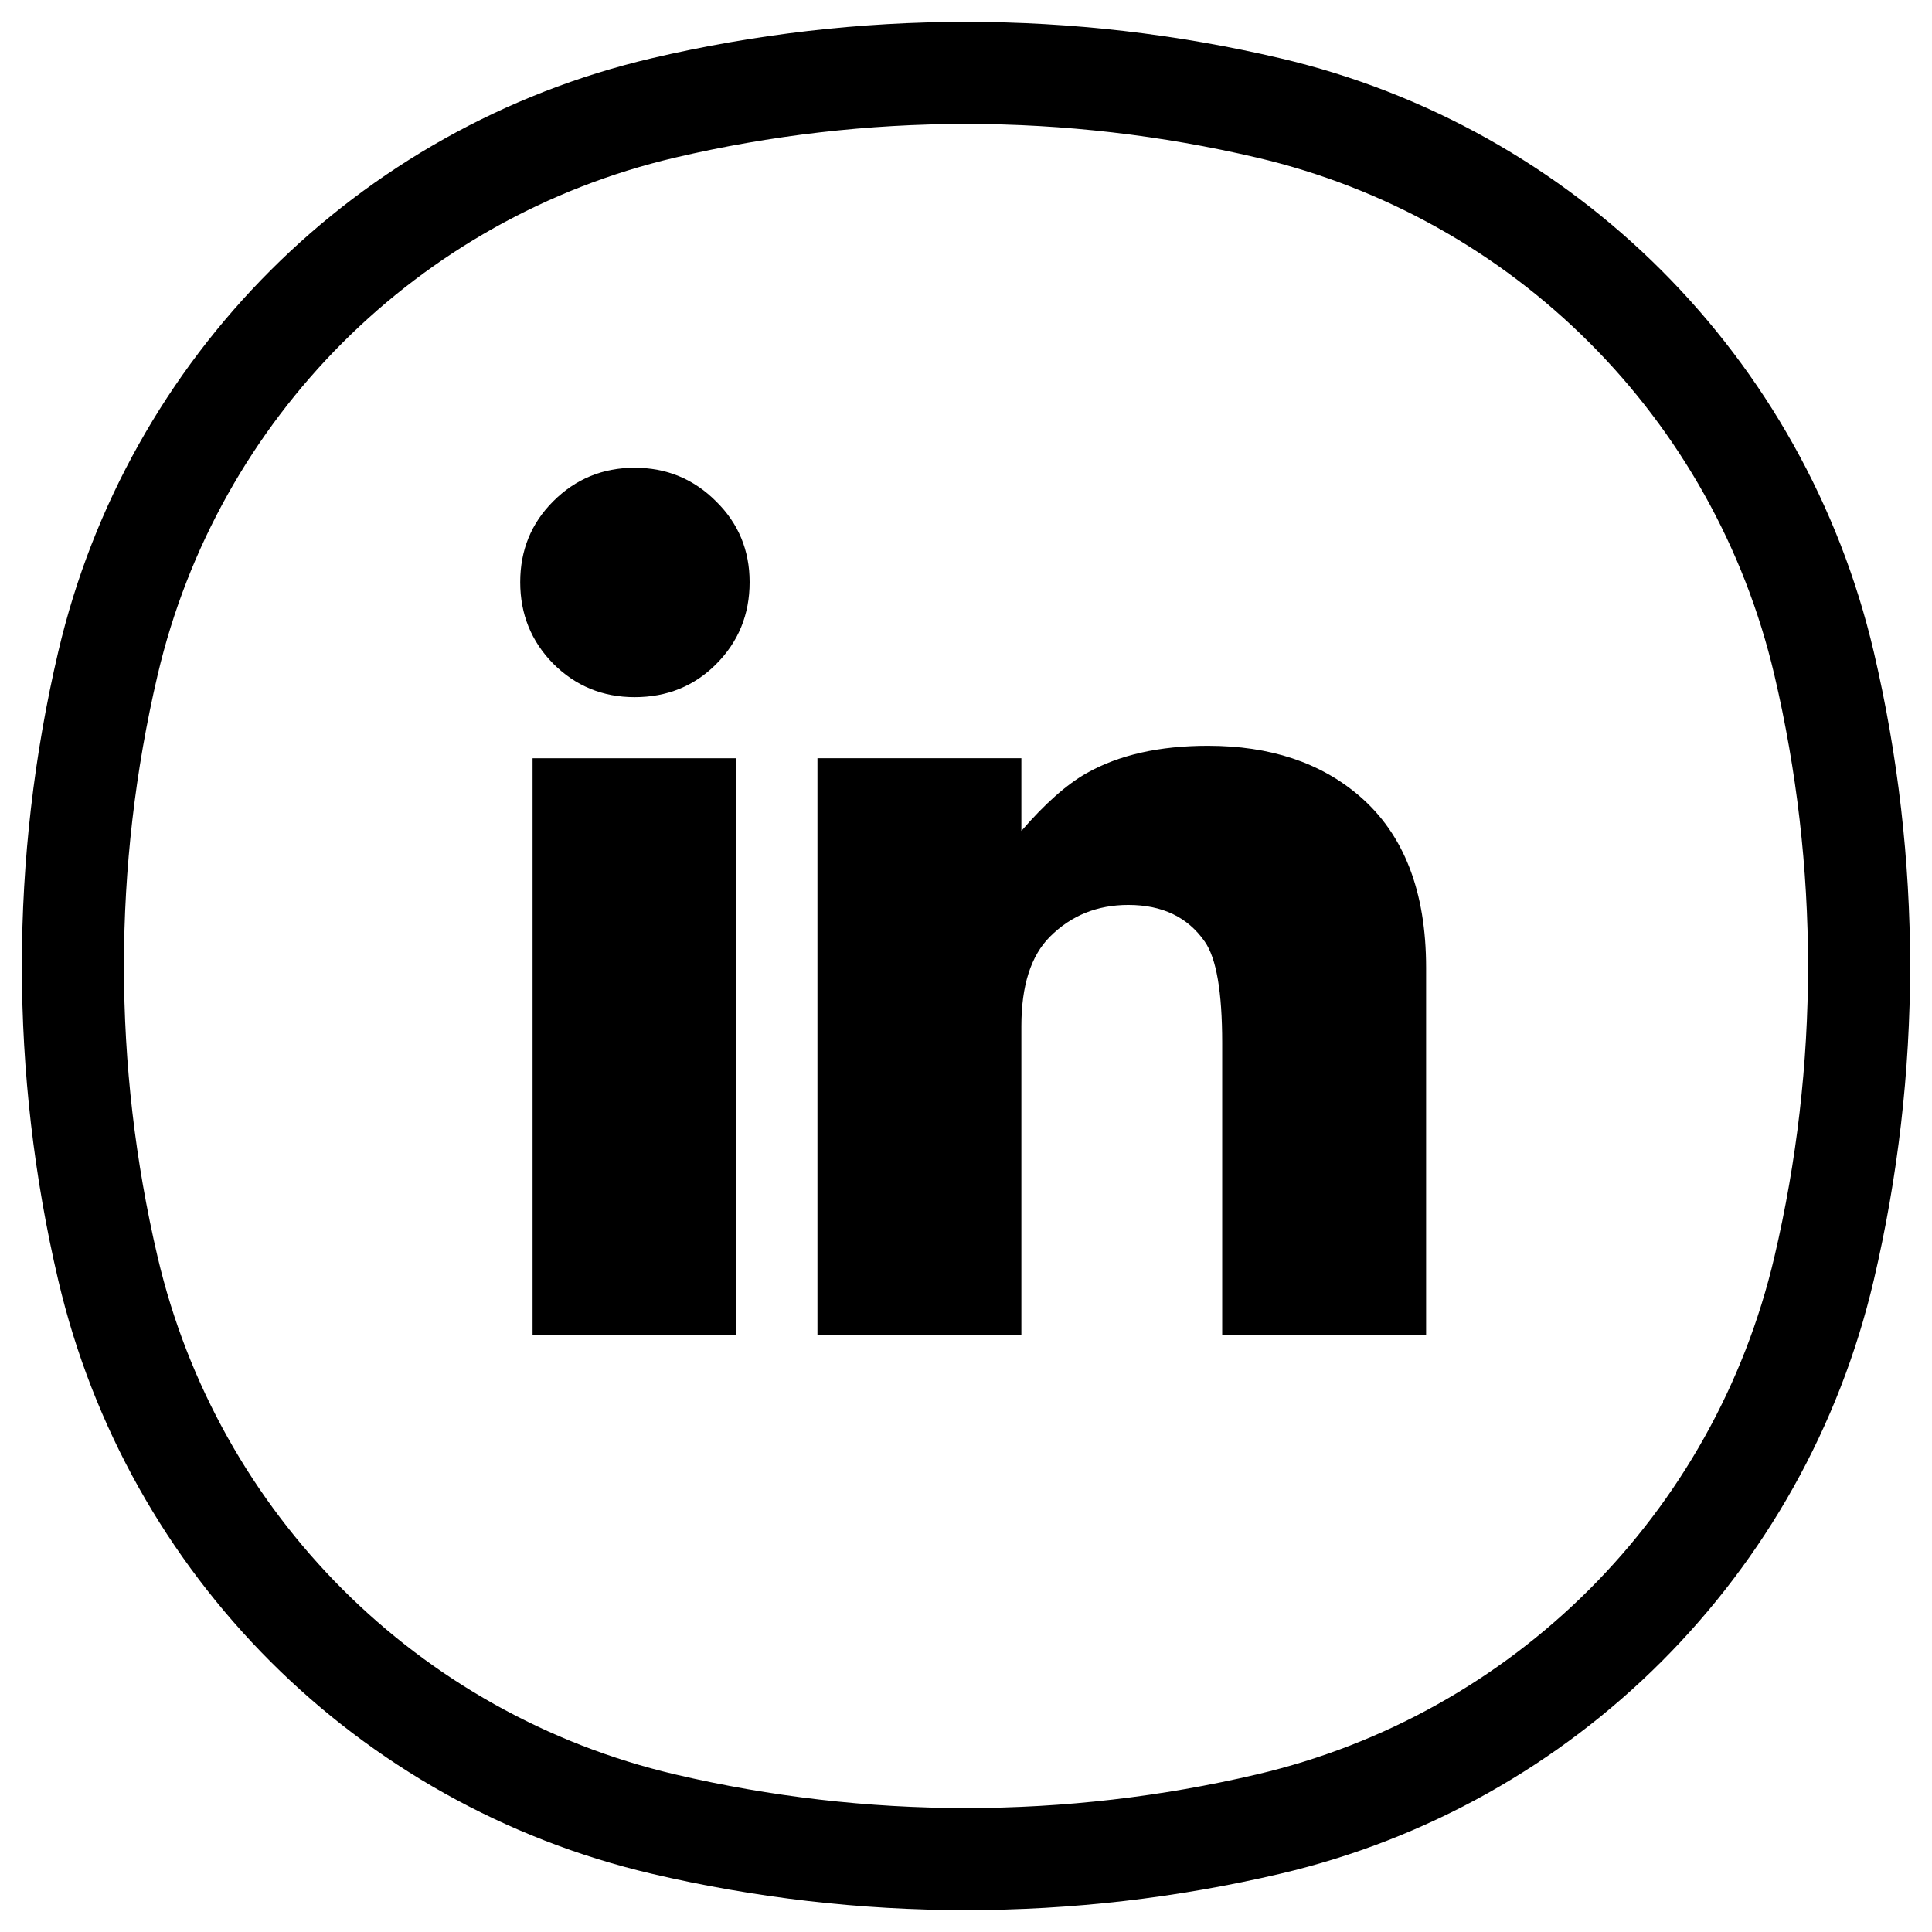
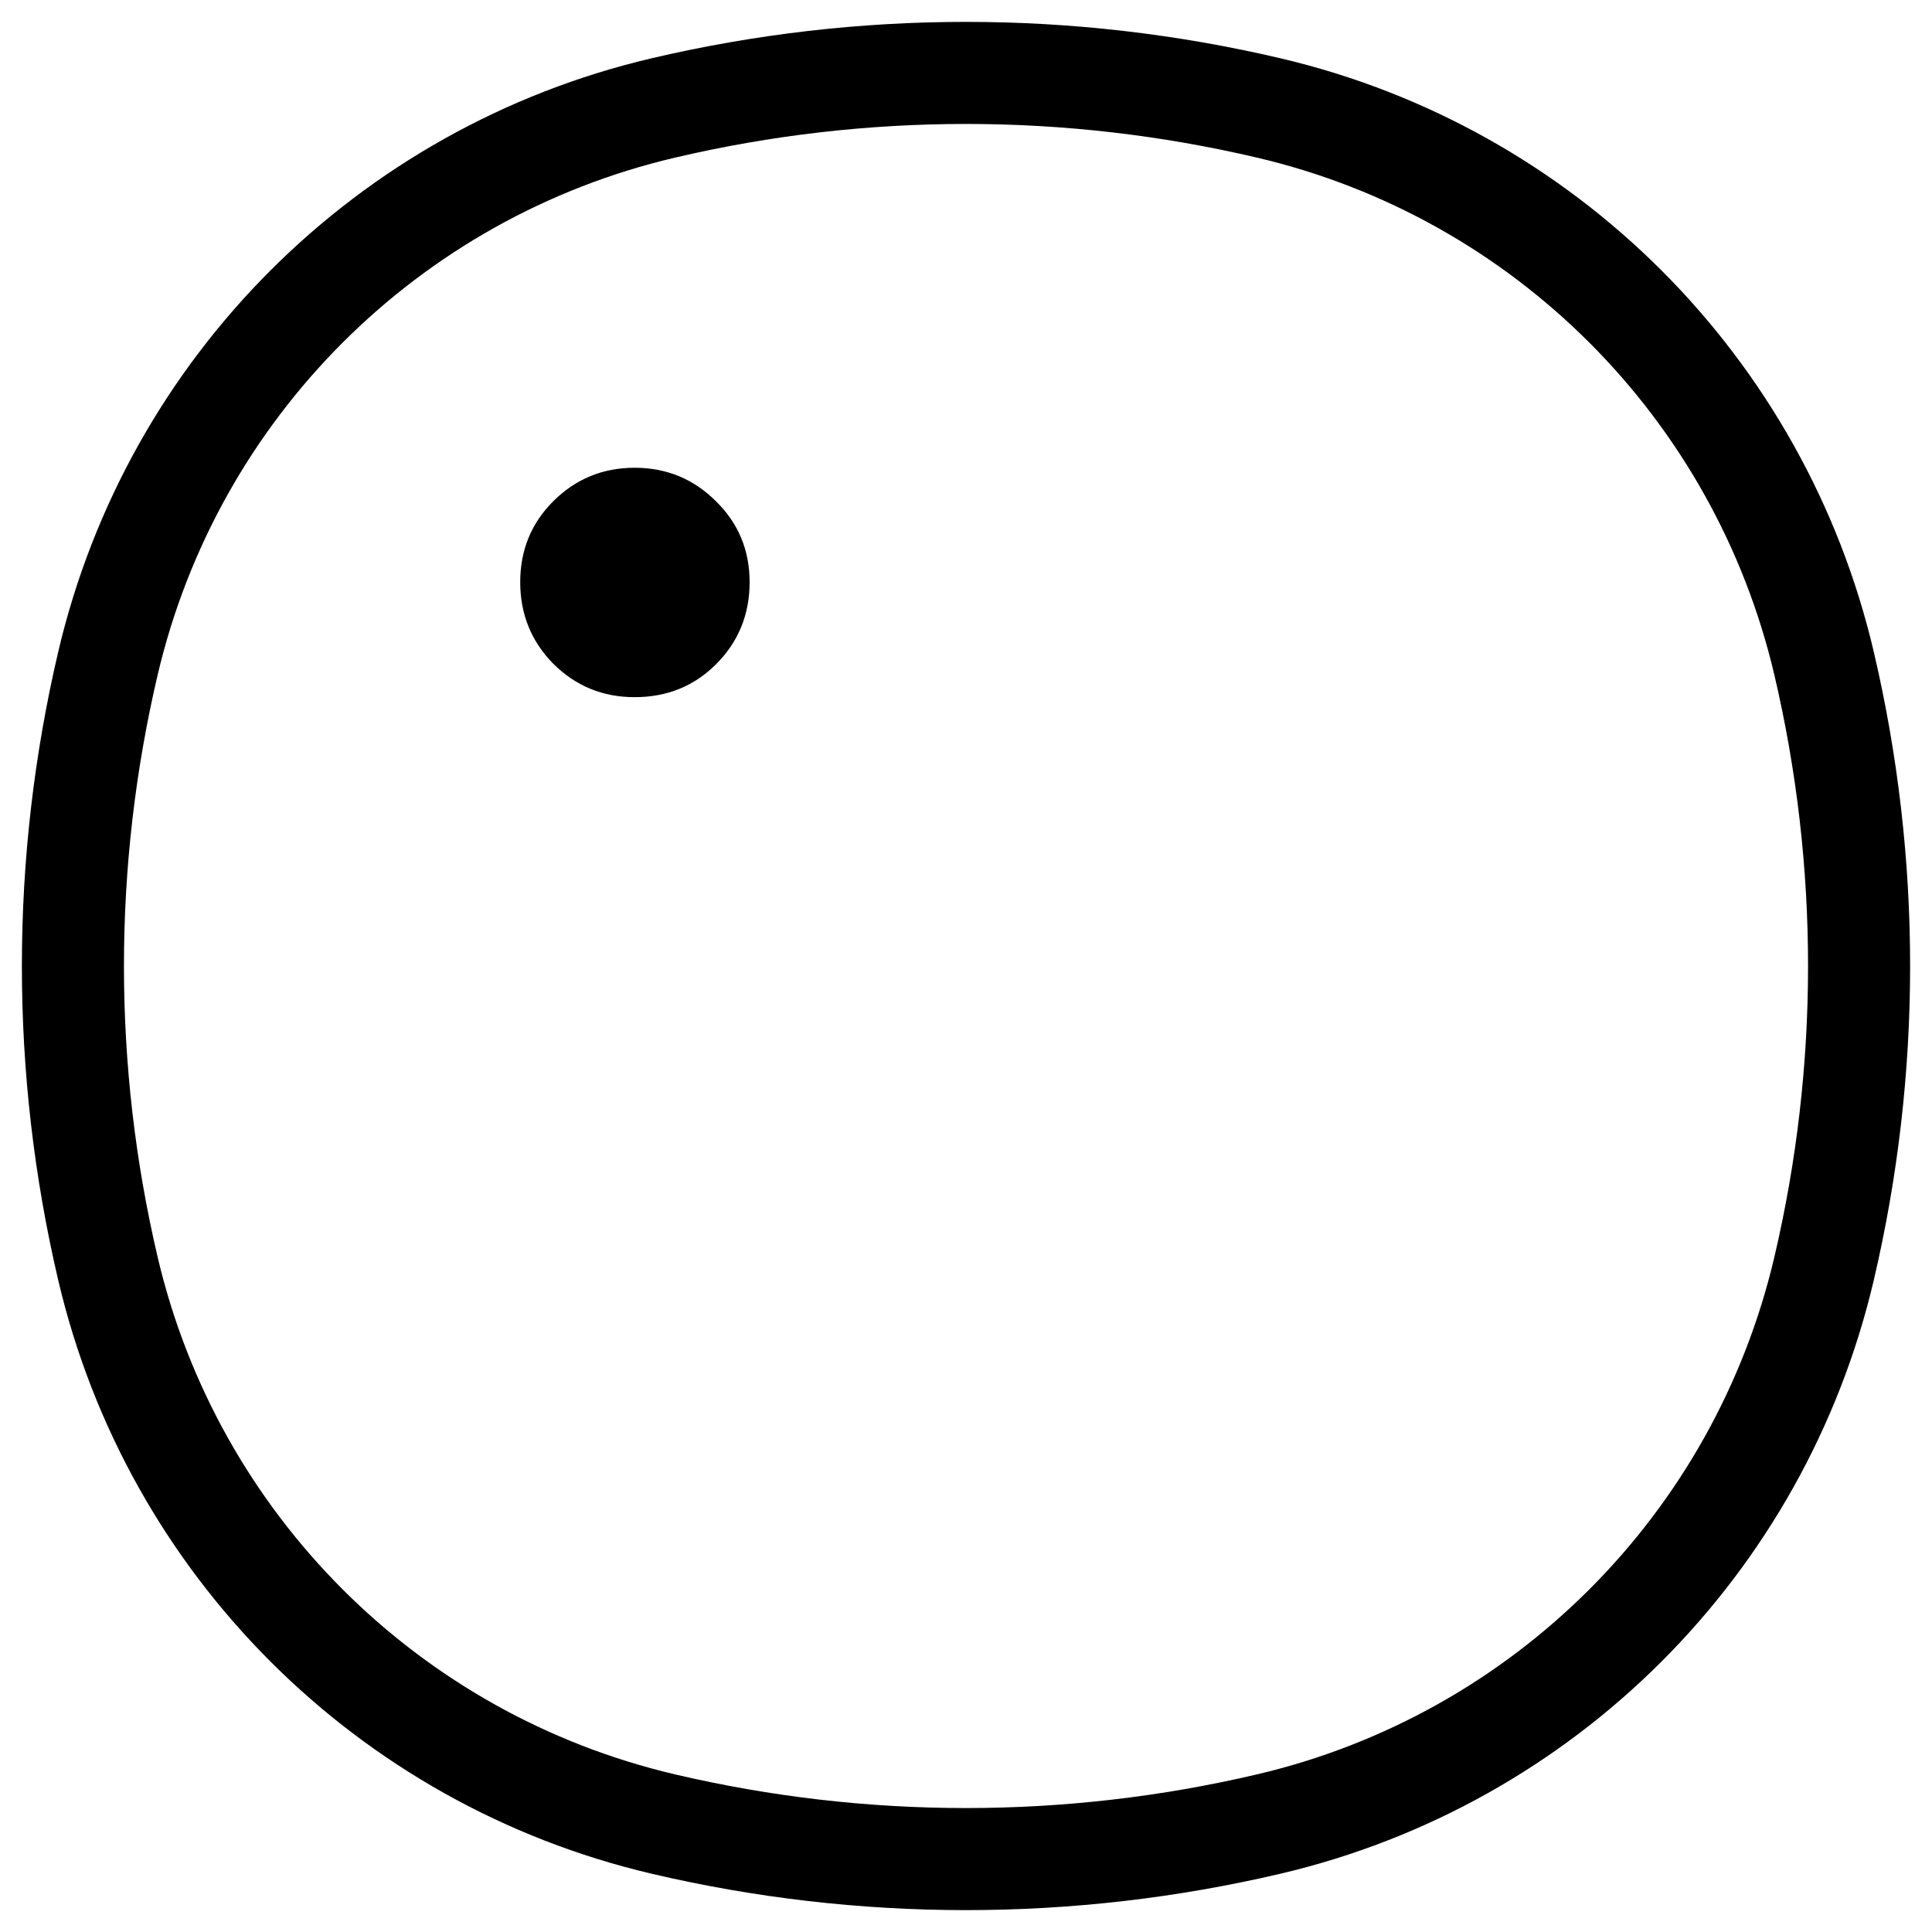
<svg xmlns="http://www.w3.org/2000/svg" width="53" height="53" viewBox="0 0 53 53" fill="none">
  <path d="M2.961 18.198C4.734 10.638 10.638 4.734 18.198 2.961C23.659 1.68 29.341 1.68 34.802 2.961C42.362 4.734 48.266 10.638 50.039 18.198C51.32 23.659 51.32 29.341 50.039 34.802C48.266 42.362 42.362 48.266 34.802 50.039C29.341 51.32 23.659 51.32 18.198 50.039C10.638 48.266 4.734 42.362 2.961 34.802C1.68 29.341 1.68 23.659 2.961 18.198Z" stroke="black" stroke-width="2.8" />
  <path d="M20.564 15.97C20.564 16.857 20.257 17.608 19.643 18.222C19.041 18.824 18.296 19.125 17.409 19.125C16.534 19.125 15.789 18.819 15.175 18.205C14.572 17.591 14.271 16.846 14.271 15.97C14.271 15.095 14.572 14.356 15.175 13.753C15.789 13.139 16.534 12.832 17.409 12.832C18.285 12.832 19.029 13.139 19.643 13.753C20.257 14.356 20.564 15.095 20.564 15.97Z" fill="black" />
-   <path d="M20.203 36.627H14.61V20.801H20.203V36.627Z" fill="black" />
-   <path d="M39.122 36.626H33.528V28.611C33.528 27.212 33.369 26.286 33.05 25.831C32.584 25.16 31.885 24.825 30.953 24.825C30.1 24.825 29.384 25.115 28.804 25.695C28.281 26.218 28.019 27.036 28.019 28.15V36.627H22.425V20.8H28.019V22.795C28.667 22.045 29.264 21.517 29.81 21.209C30.697 20.709 31.805 20.459 33.136 20.459C34.841 20.459 36.228 20.919 37.297 21.84C38.513 22.887 39.122 24.455 39.122 26.547L39.122 36.626Z" fill="black" />
</svg>